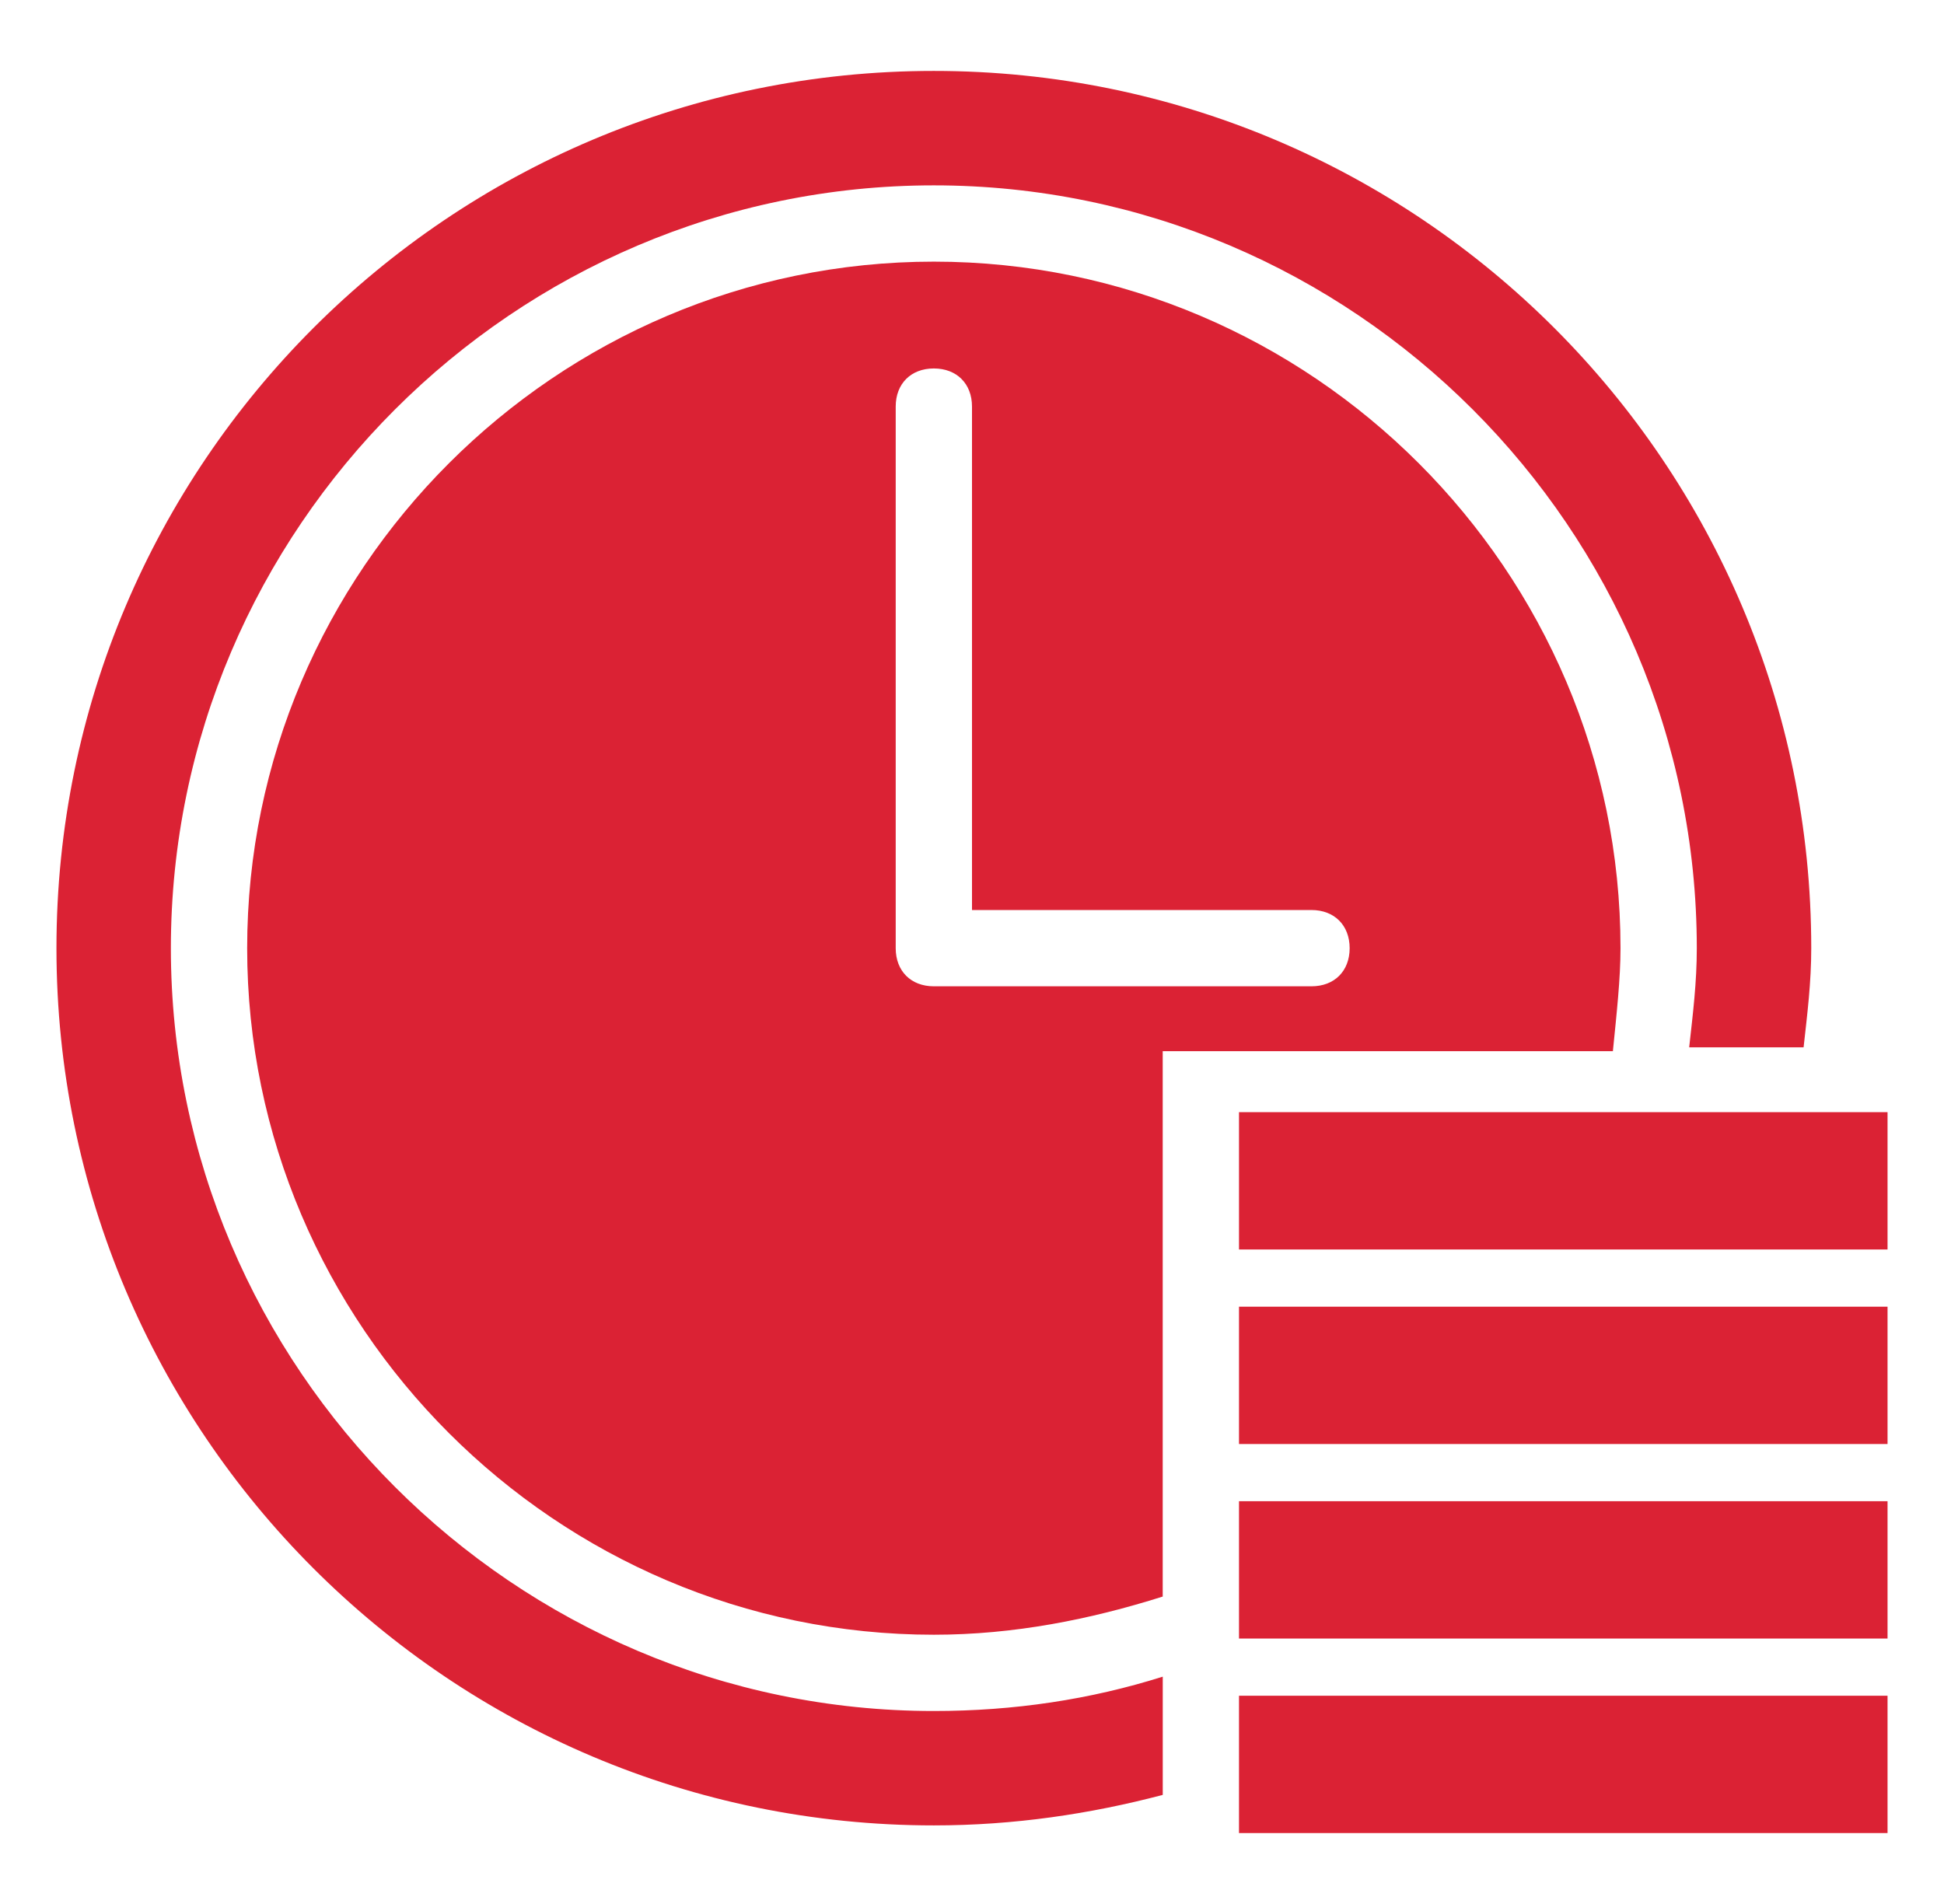
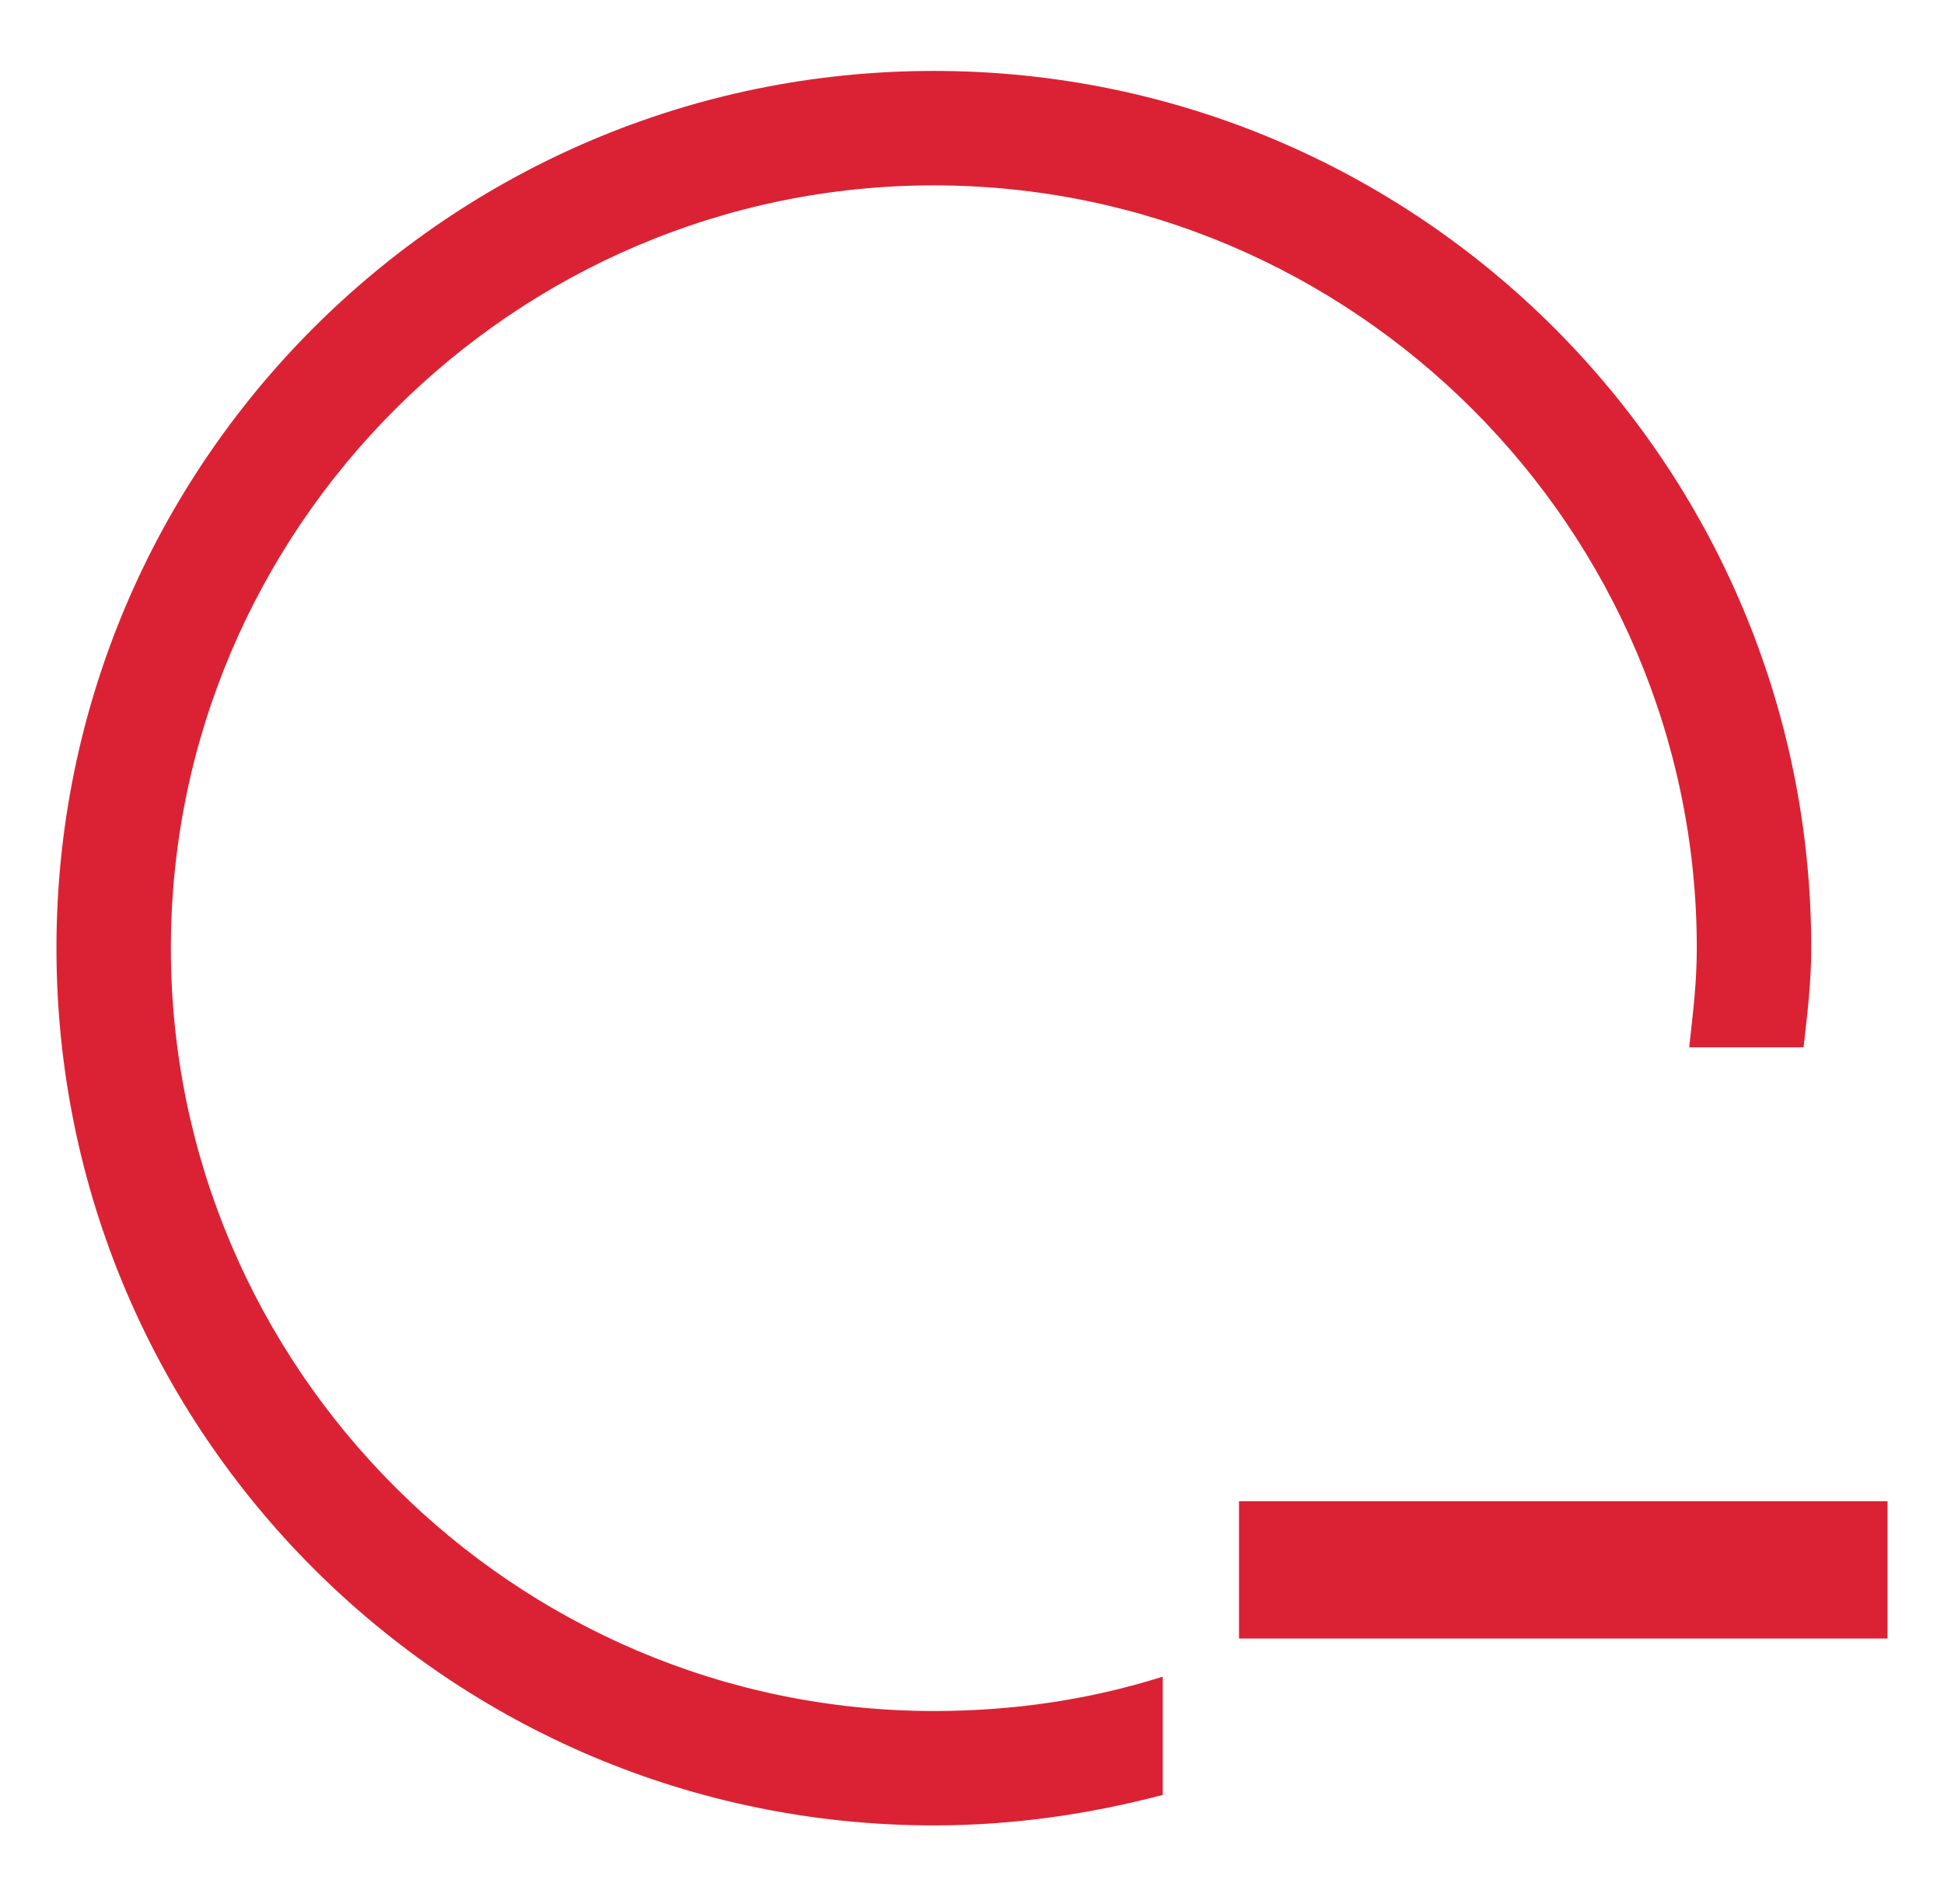
<svg xmlns="http://www.w3.org/2000/svg" width="49" height="48" viewBox="0 0 49 48" fill="none">
-   <path d="M47.577 28.038H31.23V31.5H47.577V28.038Z" fill="#DB2234" />
-   <path d="M47.577 32.942H31.23V36.404H47.577V32.942Z" fill="#DB2234" />
  <path d="M47.577 37.846H31.23V41.308H47.577V37.846Z" fill="#DB2234" />
-   <path d="M47.577 42.75H31.23V46.212H47.577V42.75Z" fill="#DB2234" />
  <path d="M4.307 23.904C4.307 13.327 12.961 4.673 23.538 4.673C34.115 4.673 42.769 13.327 42.769 23.904C42.769 24.769 42.673 25.538 42.577 26.404H45.461C45.557 25.538 45.654 24.769 45.654 23.904C45.654 11.692 35.75 1.788 23.538 1.788C11.327 1.788 1.423 11.692 1.423 23.904C1.423 36.115 11.327 46.019 23.538 46.019C25.558 46.019 27.48 45.731 29.308 45.25V43.038V42.269C27.48 42.846 25.558 43.135 23.538 43.135C12.961 43.135 4.307 34.481 4.307 23.904Z" fill="#DB2234" />
-   <path d="M40.846 23.904C40.846 14.385 33.057 6.596 23.538 6.596C14.019 6.596 6.23 14.385 6.23 23.904C6.23 33.423 14.019 41.212 23.538 41.212C25.557 41.212 27.48 40.827 29.307 40.25V38.135V36.308V33.231V31.404V26.5H40.654C40.75 25.538 40.846 24.673 40.846 23.904ZM33.057 24.865H23.538C22.961 24.865 22.577 24.481 22.577 23.904V10.25C22.577 9.673 22.961 9.289 23.538 9.289C24.115 9.289 24.5 9.673 24.5 10.25V22.942H33.057C33.634 22.942 34.019 23.327 34.019 23.904C34.019 24.481 33.634 24.865 33.057 24.865Z" fill="#DB2234" />
</svg>